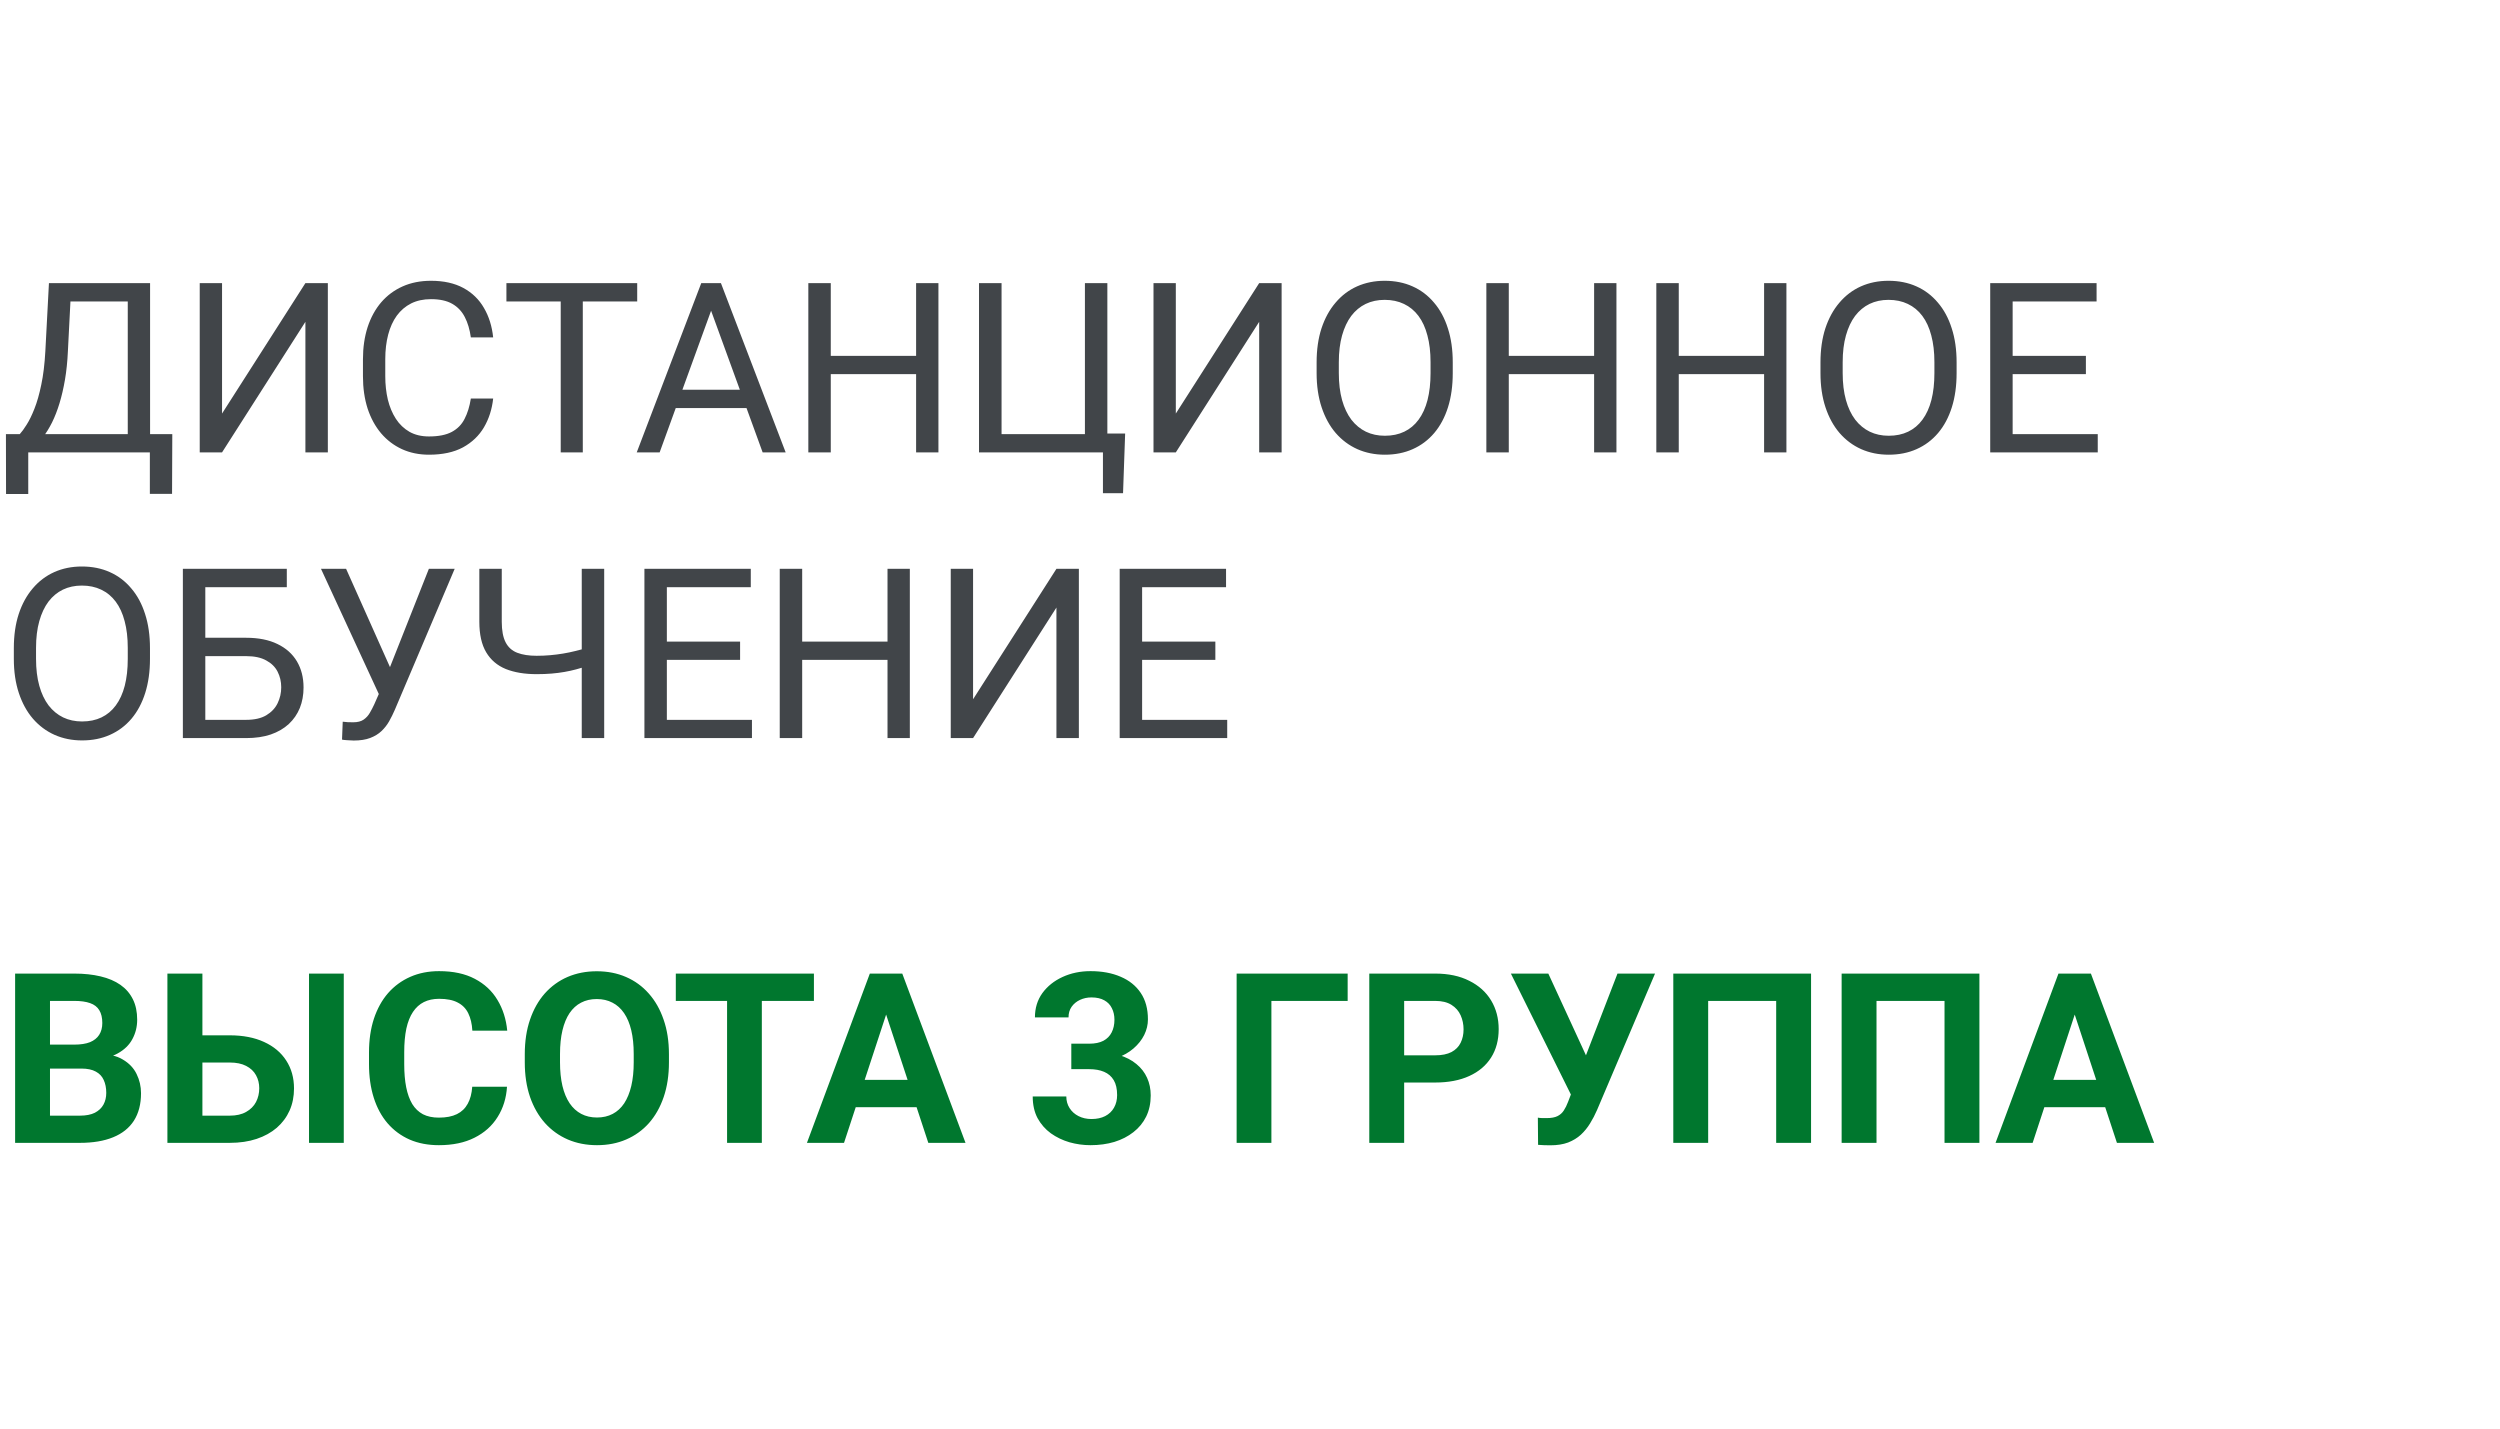
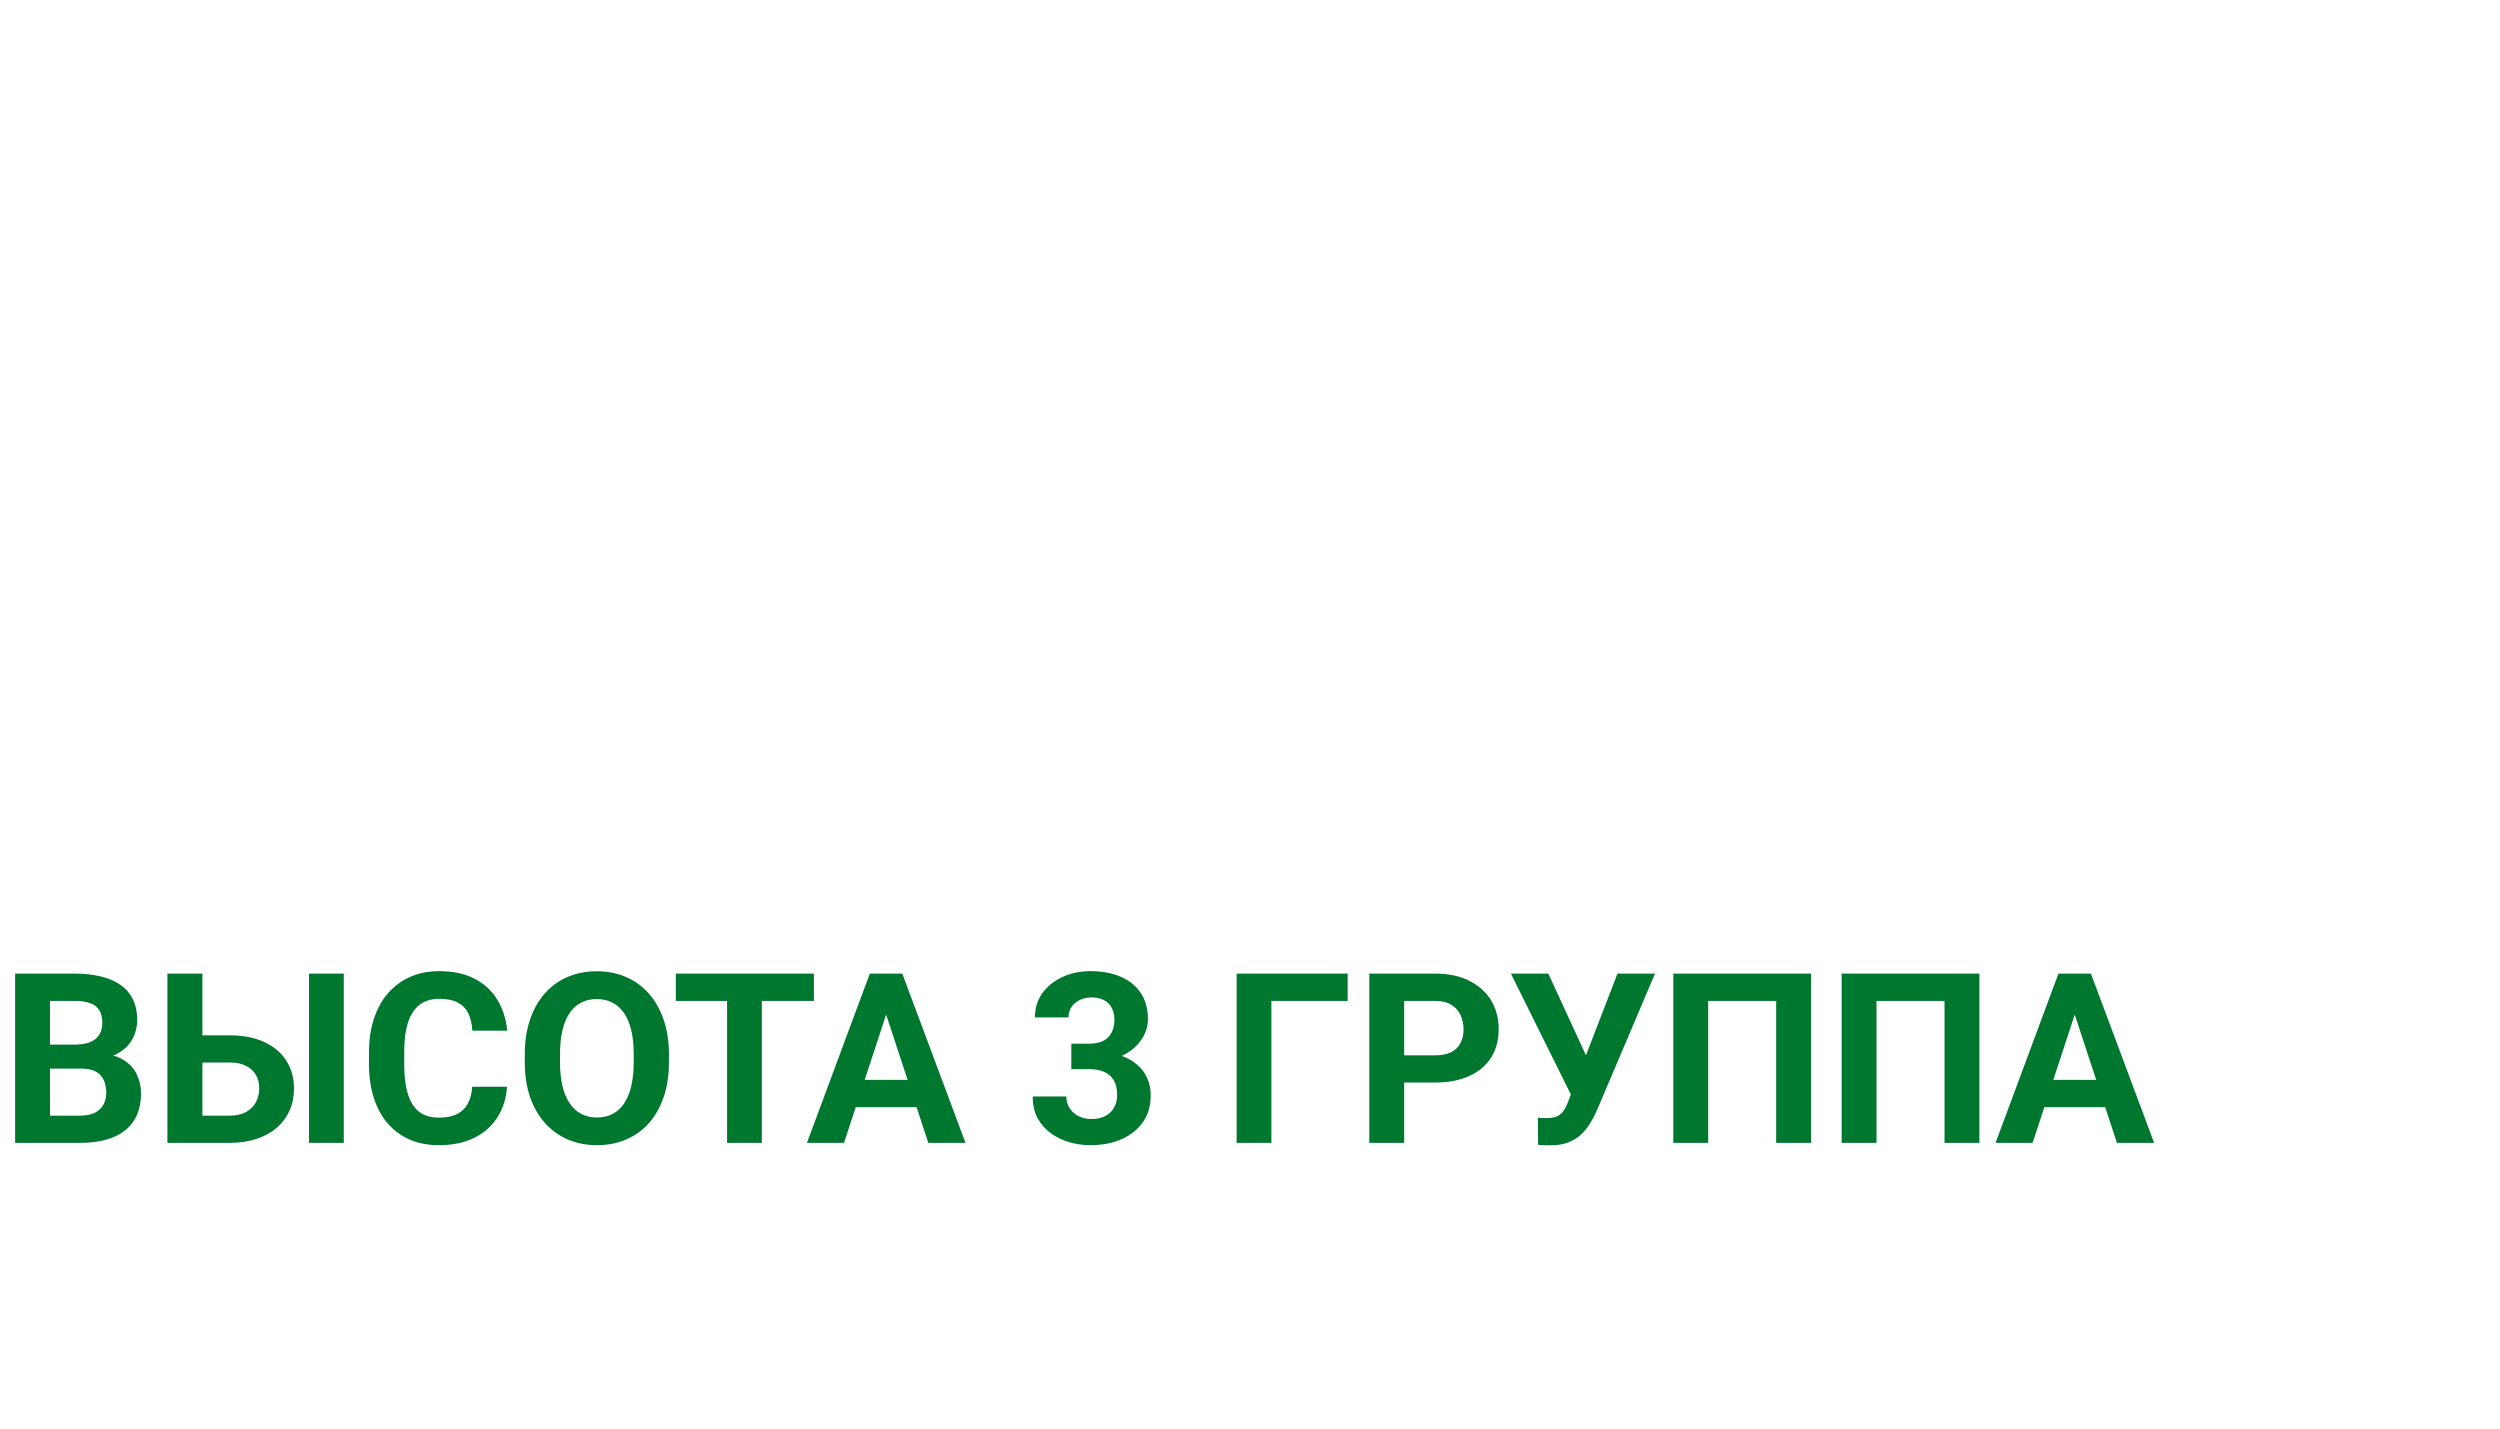
<svg xmlns="http://www.w3.org/2000/svg" width="210" height="120" viewBox="0 0 210 120" fill="none">
-   <path d="M12.832 36.467V38H2.07V36.467H12.832ZM2.373 36.467V41.496H0.508L0.498 36.467H2.373ZM14.473 36.467L14.453 41.486H12.588V36.467H14.473ZM10.986 23.781V25.324H4.756V23.781H10.986ZM12.607 23.781V38H10.732V23.781H12.607ZM4.111 23.781H5.996L5.703 29.504C5.664 30.363 5.583 31.158 5.459 31.887C5.335 32.609 5.182 33.27 5 33.869C4.818 34.468 4.609 35.005 4.375 35.48C4.141 35.949 3.89 36.356 3.623 36.701C3.356 37.04 3.076 37.32 2.783 37.541C2.497 37.756 2.207 37.909 1.914 38H1.055V36.467H1.66C1.829 36.285 2.021 36.021 2.236 35.676C2.458 35.331 2.676 34.885 2.891 34.338C3.112 33.785 3.304 33.111 3.467 32.316C3.636 31.522 3.75 30.585 3.809 29.504L4.111 23.781ZM18.652 34.738L25.654 23.781H27.539V38H25.654V27.033L18.652 38H16.777V23.781H18.652V34.738ZM39.551 33.478H41.426C41.328 34.377 41.071 35.181 40.654 35.891C40.238 36.6 39.648 37.163 38.887 37.58C38.125 37.99 37.175 38.195 36.035 38.195C35.202 38.195 34.443 38.039 33.76 37.727C33.083 37.414 32.5 36.971 32.012 36.398C31.523 35.819 31.146 35.126 30.879 34.318C30.619 33.505 30.488 32.6 30.488 31.604V30.188C30.488 29.191 30.619 28.29 30.879 27.482C31.146 26.669 31.527 25.972 32.022 25.393C32.523 24.813 33.125 24.367 33.828 24.055C34.531 23.742 35.322 23.586 36.201 23.586C37.275 23.586 38.184 23.788 38.926 24.191C39.668 24.595 40.244 25.155 40.654 25.871C41.071 26.581 41.328 27.404 41.426 28.342H39.551C39.46 27.678 39.29 27.108 39.043 26.633C38.796 26.151 38.444 25.78 37.988 25.52C37.533 25.259 36.937 25.129 36.201 25.129C35.57 25.129 35.013 25.249 34.531 25.49C34.056 25.731 33.656 26.073 33.33 26.516C33.011 26.958 32.77 27.489 32.607 28.107C32.445 28.726 32.363 29.413 32.363 30.168V31.604C32.363 32.3 32.435 32.954 32.578 33.566C32.728 34.178 32.953 34.715 33.252 35.178C33.551 35.64 33.932 36.005 34.395 36.272C34.857 36.532 35.404 36.662 36.035 36.662C36.836 36.662 37.474 36.535 37.949 36.281C38.425 36.027 38.783 35.663 39.023 35.188C39.271 34.712 39.447 34.143 39.551 33.478ZM48.955 23.781V38H47.1V23.781H48.955ZM53.525 23.781V25.324H42.539V23.781H53.525ZM60.117 25.041L55.41 38H53.486L58.906 23.781H60.147L60.117 25.041ZM64.062 38L59.346 25.041L59.316 23.781H60.557L65.996 38H64.062ZM63.818 32.736V34.279H55.83V32.736H63.818ZM77.188 29.895V31.428H69.492V29.895H77.188ZM69.785 23.781V38H67.9V23.781H69.785ZM78.828 23.781V38H76.953V23.781H78.828ZM94.512 36.418L94.336 41.428H92.647V38H91.25V36.418H94.512ZM82.236 38V23.781H84.131V36.467H91.133V23.781H93.018V38H82.236ZM98.769 34.738L105.771 23.781H107.656V38H105.771V27.033L98.769 38H96.894V23.781H98.769V34.738ZM122.031 30.441V31.34C122.031 32.408 121.898 33.365 121.631 34.211C121.364 35.057 120.98 35.777 120.479 36.369C119.977 36.962 119.375 37.414 118.672 37.727C117.975 38.039 117.194 38.195 116.328 38.195C115.488 38.195 114.717 38.039 114.014 37.727C113.317 37.414 112.712 36.962 112.197 36.369C111.689 35.777 111.296 35.057 111.016 34.211C110.736 33.365 110.596 32.408 110.596 31.34V30.441C110.596 29.374 110.732 28.42 111.006 27.58C111.286 26.734 111.68 26.014 112.188 25.422C112.695 24.823 113.298 24.367 113.994 24.055C114.697 23.742 115.469 23.586 116.309 23.586C117.174 23.586 117.956 23.742 118.652 24.055C119.355 24.367 119.958 24.823 120.459 25.422C120.967 26.014 121.354 26.734 121.621 27.58C121.895 28.42 122.031 29.374 122.031 30.441ZM120.166 31.34V30.422C120.166 29.576 120.078 28.827 119.902 28.176C119.733 27.525 119.482 26.978 119.15 26.535C118.818 26.092 118.411 25.757 117.93 25.529C117.454 25.301 116.914 25.188 116.309 25.188C115.723 25.188 115.192 25.301 114.717 25.529C114.248 25.757 113.844 26.092 113.506 26.535C113.174 26.978 112.917 27.525 112.734 28.176C112.552 28.827 112.461 29.576 112.461 30.422V31.34C112.461 32.193 112.552 32.948 112.734 33.605C112.917 34.257 113.177 34.807 113.516 35.256C113.861 35.699 114.268 36.034 114.736 36.262C115.212 36.49 115.742 36.603 116.328 36.603C116.94 36.603 117.484 36.49 117.959 36.262C118.434 36.034 118.835 35.699 119.16 35.256C119.492 34.807 119.743 34.257 119.912 33.605C120.081 32.948 120.166 32.193 120.166 31.34ZM134.141 29.895V31.428H126.445V29.895H134.141ZM126.738 23.781V38H124.854V23.781H126.738ZM135.781 23.781V38H133.906V23.781H135.781ZM148.418 29.895V31.428H140.723V29.895H148.418ZM141.016 23.781V38H139.131V23.781H141.016ZM150.059 23.781V38H148.184V23.781H150.059ZM164.355 30.441V31.34C164.355 32.408 164.222 33.365 163.955 34.211C163.688 35.057 163.304 35.777 162.803 36.369C162.301 36.962 161.699 37.414 160.996 37.727C160.299 38.039 159.518 38.195 158.652 38.195C157.812 38.195 157.041 38.039 156.338 37.727C155.641 37.414 155.036 36.962 154.521 36.369C154.014 35.777 153.62 35.057 153.34 34.211C153.06 33.365 152.92 32.408 152.92 31.34V30.441C152.92 29.374 153.057 28.42 153.33 27.58C153.61 26.734 154.004 26.014 154.512 25.422C155.02 24.823 155.622 24.367 156.318 24.055C157.021 23.742 157.793 23.586 158.633 23.586C159.499 23.586 160.28 23.742 160.977 24.055C161.68 24.367 162.282 24.823 162.783 25.422C163.291 26.014 163.678 26.734 163.945 27.58C164.219 28.42 164.355 29.374 164.355 30.441ZM162.49 31.34V30.422C162.49 29.576 162.402 28.827 162.227 28.176C162.057 27.525 161.807 26.978 161.475 26.535C161.143 26.092 160.736 25.757 160.254 25.529C159.779 25.301 159.238 25.188 158.633 25.188C158.047 25.188 157.516 25.301 157.041 25.529C156.572 25.757 156.169 26.092 155.83 26.535C155.498 26.978 155.241 27.525 155.059 28.176C154.876 28.827 154.785 29.576 154.785 30.422V31.34C154.785 32.193 154.876 32.948 155.059 33.605C155.241 34.257 155.501 34.807 155.84 35.256C156.185 35.699 156.592 36.034 157.061 36.262C157.536 36.49 158.066 36.603 158.652 36.603C159.264 36.603 159.808 36.49 160.283 36.262C160.758 36.034 161.159 35.699 161.484 35.256C161.816 34.807 162.067 34.257 162.236 33.605C162.406 32.948 162.49 32.193 162.49 31.34ZM176.211 36.467V38H168.682V36.467H176.211ZM169.062 23.781V38H167.178V23.781H169.062ZM175.215 29.895V31.428H168.682V29.895H175.215ZM176.113 23.781V25.324H168.682V23.781H176.113ZM12.598 54.441V55.34C12.598 56.408 12.464 57.365 12.197 58.211C11.93 59.057 11.546 59.777 11.045 60.369C10.544 60.962 9.941 61.414 9.238 61.727C8.542 62.039 7.76 62.195 6.895 62.195C6.055 62.195 5.283 62.039 4.58 61.727C3.883 61.414 3.278 60.962 2.764 60.369C2.256 59.777 1.862 59.057 1.582 58.211C1.302 57.365 1.162 56.408 1.162 55.34V54.441C1.162 53.374 1.299 52.42 1.572 51.58C1.852 50.734 2.246 50.014 2.754 49.422C3.262 48.823 3.864 48.367 4.561 48.055C5.264 47.742 6.035 47.586 6.875 47.586C7.741 47.586 8.522 47.742 9.219 48.055C9.922 48.367 10.524 48.823 11.025 49.422C11.533 50.014 11.921 50.734 12.188 51.58C12.461 52.42 12.598 53.374 12.598 54.441ZM10.732 55.34V54.422C10.732 53.575 10.645 52.827 10.469 52.176C10.3 51.525 10.049 50.978 9.717 50.535C9.385 50.092 8.978 49.757 8.496 49.529C8.021 49.301 7.48 49.188 6.875 49.188C6.289 49.188 5.758 49.301 5.283 49.529C4.814 49.757 4.411 50.092 4.072 50.535C3.74 50.978 3.483 51.525 3.301 52.176C3.118 52.827 3.027 53.575 3.027 54.422V55.34C3.027 56.193 3.118 56.948 3.301 57.605C3.483 58.257 3.743 58.807 4.082 59.256C4.427 59.699 4.834 60.034 5.303 60.262C5.778 60.49 6.309 60.603 6.895 60.603C7.507 60.603 8.05 60.49 8.525 60.262C9.001 60.034 9.401 59.699 9.727 59.256C10.059 58.807 10.309 58.257 10.479 57.605C10.648 56.948 10.732 56.193 10.732 55.34ZM24.092 47.781V49.324H17.236V62H15.361V47.781H24.092ZM16.797 53.572H20.674C21.715 53.572 22.594 53.748 23.311 54.1C24.027 54.445 24.57 54.93 24.941 55.555C25.312 56.18 25.498 56.912 25.498 57.752C25.498 58.377 25.394 58.95 25.186 59.471C24.977 59.985 24.668 60.434 24.258 60.818C23.848 61.196 23.343 61.489 22.744 61.697C22.145 61.899 21.455 62 20.674 62H15.361V47.781H17.246V60.467H20.674C21.37 60.467 21.934 60.34 22.363 60.086C22.799 59.825 23.119 59.487 23.32 59.07C23.522 58.654 23.623 58.208 23.623 57.732C23.623 57.257 23.522 56.821 23.32 56.424C23.119 56.027 22.799 55.711 22.363 55.477C21.934 55.236 21.37 55.115 20.674 55.115H16.797V53.572ZM32.266 57.283L36.025 47.781H38.193L33.164 59.627C33.021 59.959 32.861 60.281 32.685 60.594C32.51 60.9 32.295 61.173 32.041 61.414C31.787 61.655 31.471 61.847 31.094 61.99C30.723 62.133 30.26 62.205 29.707 62.205C29.551 62.205 29.365 62.195 29.15 62.176C28.936 62.163 28.796 62.147 28.73 62.127L28.789 60.623C28.861 60.636 29.001 60.649 29.209 60.662C29.417 60.669 29.57 60.672 29.668 60.672C30.039 60.672 30.332 60.597 30.547 60.447C30.762 60.297 30.934 60.109 31.064 59.881C31.201 59.647 31.325 59.409 31.436 59.168L32.266 57.283ZM29.072 47.781L33.027 56.639L33.496 58.387L31.914 58.504L26.963 47.781H29.072ZM40.264 47.781H42.148V52.225C42.148 52.96 42.256 53.536 42.471 53.953C42.685 54.37 43.011 54.663 43.447 54.832C43.883 55.001 44.427 55.086 45.078 55.086C45.469 55.086 45.846 55.07 46.211 55.037C46.582 55.005 46.943 54.959 47.295 54.9C47.647 54.842 47.992 54.77 48.33 54.685C48.675 54.601 49.014 54.51 49.346 54.412V55.955C49.027 56.053 48.708 56.144 48.389 56.228C48.076 56.313 47.751 56.385 47.412 56.443C47.08 56.502 46.722 56.547 46.338 56.58C45.96 56.613 45.54 56.629 45.078 56.629C44.075 56.629 43.213 56.486 42.49 56.199C41.774 55.906 41.224 55.438 40.84 54.793C40.456 54.148 40.264 53.292 40.264 52.225V47.781ZM48.867 47.781H50.752V62H48.867V47.781ZM63.164 60.467V62H55.635V60.467H63.164ZM56.016 47.781V62H54.131V47.781H56.016ZM62.168 53.895V55.428H55.635V53.895H62.168ZM63.066 47.781V49.324H55.635V47.781H63.066ZM74.785 53.895V55.428H67.09V53.895H74.785ZM67.383 47.781V62H65.498V47.781H67.383ZM76.426 47.781V62H74.551V47.781H76.426ZM81.738 58.738L88.74 47.781H90.625V62H88.74V51.033L81.738 62H79.863V47.781H81.738V58.738ZM103.086 60.467V62H95.557V60.467H103.086ZM95.938 47.781V62H94.053V47.781H95.938ZM102.09 53.895V55.428H95.557V53.895H102.09ZM102.988 47.781V49.324H95.557V47.781H102.988Z" fill="#414549" />
  <path d="M6.836 89.76H3.184L3.164 87.748H6.23C6.771 87.748 7.214 87.68 7.559 87.543C7.904 87.4 8.161 87.195 8.33 86.928C8.506 86.654 8.594 86.322 8.594 85.932C8.594 85.489 8.509 85.131 8.34 84.857C8.177 84.584 7.92 84.385 7.568 84.262C7.223 84.138 6.777 84.076 6.23 84.076H4.199V96H1.27V81.781H6.23C7.057 81.781 7.796 81.859 8.447 82.016C9.105 82.172 9.661 82.409 10.117 82.728C10.573 83.047 10.921 83.451 11.162 83.939C11.403 84.421 11.523 84.994 11.523 85.658C11.523 86.244 11.39 86.784 11.123 87.279C10.863 87.774 10.449 88.178 9.883 88.49C9.323 88.803 8.59 88.975 7.686 89.008L6.836 89.76ZM6.709 96H2.383L3.525 93.715H6.709C7.223 93.715 7.643 93.633 7.969 93.471C8.294 93.301 8.535 93.074 8.691 92.787C8.848 92.501 8.926 92.172 8.926 91.801C8.926 91.384 8.854 91.023 8.711 90.717C8.574 90.411 8.353 90.176 8.047 90.014C7.741 89.844 7.337 89.76 6.836 89.76H4.014L4.033 87.748H7.549L8.223 88.539C9.089 88.526 9.785 88.679 10.312 88.998C10.846 89.311 11.234 89.717 11.475 90.219C11.722 90.72 11.846 91.257 11.846 91.83C11.846 92.742 11.647 93.51 11.25 94.135C10.853 94.753 10.27 95.219 9.502 95.531C8.74 95.844 7.809 96 6.709 96ZM15.977 86.967H19.297C20.41 86.967 21.37 87.152 22.178 87.523C22.991 87.894 23.613 88.415 24.043 89.086C24.479 89.757 24.697 90.538 24.697 91.43C24.697 92.107 24.574 92.725 24.326 93.285C24.079 93.838 23.721 94.32 23.252 94.731C22.783 95.134 22.217 95.447 21.553 95.668C20.889 95.889 20.137 96 19.297 96H14.062V81.781H17.002V93.715H19.297C19.85 93.715 20.309 93.611 20.674 93.402C21.045 93.194 21.322 92.917 21.504 92.572C21.686 92.221 21.777 91.833 21.777 91.41C21.777 91.007 21.686 90.642 21.504 90.316C21.322 89.984 21.045 89.724 20.674 89.535C20.309 89.346 19.85 89.252 19.297 89.252H15.977V86.967ZM28.877 81.781V96H25.957V81.781H28.877ZM39.668 91.283H42.588C42.529 92.24 42.266 93.09 41.797 93.832C41.335 94.574 40.687 95.154 39.853 95.57C39.027 95.987 38.031 96.195 36.865 96.195C35.954 96.195 35.137 96.039 34.414 95.727C33.691 95.408 33.073 94.952 32.559 94.359C32.051 93.767 31.663 93.051 31.396 92.211C31.13 91.371 30.996 90.43 30.996 89.389V88.402C30.996 87.361 31.133 86.42 31.406 85.58C31.686 84.734 32.083 84.014 32.598 83.422C33.118 82.829 33.74 82.374 34.463 82.055C35.185 81.736 35.993 81.576 36.885 81.576C38.07 81.576 39.069 81.791 39.883 82.221C40.703 82.65 41.338 83.243 41.787 83.998C42.243 84.753 42.516 85.613 42.607 86.576H39.678C39.645 86.003 39.531 85.518 39.336 85.121C39.141 84.717 38.844 84.415 38.447 84.213C38.057 84.005 37.536 83.9 36.885 83.9C36.397 83.9 35.97 83.992 35.605 84.174C35.241 84.356 34.935 84.633 34.688 85.004C34.44 85.375 34.255 85.844 34.131 86.41C34.014 86.97 33.955 87.628 33.955 88.383V89.389C33.955 90.124 34.01 90.772 34.121 91.332C34.232 91.885 34.401 92.354 34.629 92.738C34.863 93.116 35.163 93.402 35.527 93.598C35.898 93.787 36.344 93.881 36.865 93.881C37.477 93.881 37.982 93.783 38.379 93.588C38.776 93.393 39.079 93.103 39.287 92.719C39.502 92.335 39.629 91.856 39.668 91.283ZM56.191 88.559V89.232C56.191 90.313 56.045 91.283 55.752 92.143C55.459 93.002 55.046 93.734 54.512 94.34C53.978 94.939 53.34 95.398 52.598 95.717C51.862 96.036 51.045 96.195 50.147 96.195C49.255 96.195 48.438 96.036 47.695 95.717C46.96 95.398 46.322 94.939 45.781 94.34C45.241 93.734 44.821 93.002 44.522 92.143C44.228 91.283 44.082 90.313 44.082 89.232V88.559C44.082 87.471 44.228 86.501 44.522 85.648C44.815 84.789 45.228 84.057 45.762 83.451C46.302 82.846 46.94 82.383 47.676 82.064C48.418 81.745 49.235 81.586 50.127 81.586C51.025 81.586 51.842 81.745 52.578 82.064C53.32 82.383 53.958 82.846 54.492 83.451C55.033 84.057 55.449 84.789 55.742 85.648C56.042 86.501 56.191 87.471 56.191 88.559ZM53.232 89.232V88.539C53.232 87.784 53.164 87.12 53.027 86.547C52.891 85.974 52.689 85.492 52.422 85.102C52.155 84.711 51.829 84.418 51.445 84.223C51.061 84.021 50.622 83.92 50.127 83.92C49.632 83.92 49.193 84.021 48.809 84.223C48.431 84.418 48.109 84.711 47.842 85.102C47.581 85.492 47.383 85.974 47.246 86.547C47.109 87.12 47.041 87.784 47.041 88.539V89.232C47.041 89.981 47.109 90.645 47.246 91.225C47.383 91.797 47.585 92.283 47.852 92.68C48.118 93.07 48.444 93.367 48.828 93.568C49.212 93.77 49.652 93.871 50.147 93.871C50.641 93.871 51.081 93.77 51.465 93.568C51.849 93.367 52.171 93.07 52.432 92.68C52.692 92.283 52.891 91.797 53.027 91.225C53.164 90.645 53.232 89.981 53.232 89.232ZM63.994 81.781V96H61.074V81.781H63.994ZM68.369 81.781V84.076H56.768V81.781H68.369ZM74.766 84.213L70.898 96H67.783L73.066 81.781H75.049L74.766 84.213ZM77.978 96L74.102 84.213L73.789 81.781H75.791L81.103 96H77.978ZM77.803 90.707V93.002H70.293V90.707H77.803ZM89.99 87.67H91.494C91.976 87.67 92.373 87.588 92.686 87.426C92.998 87.257 93.229 87.022 93.379 86.723C93.535 86.417 93.613 86.062 93.613 85.658C93.613 85.294 93.542 84.971 93.398 84.691C93.262 84.405 93.05 84.184 92.764 84.027C92.477 83.865 92.116 83.783 91.68 83.783C91.335 83.783 91.016 83.852 90.723 83.988C90.43 84.125 90.195 84.317 90.019 84.564C89.844 84.812 89.756 85.111 89.756 85.463H86.934C86.934 84.682 87.142 84.001 87.559 83.422C87.982 82.842 88.548 82.39 89.258 82.064C89.967 81.739 90.749 81.576 91.602 81.576C92.565 81.576 93.408 81.732 94.131 82.045C94.853 82.351 95.417 82.803 95.82 83.402C96.224 84.001 96.426 84.743 96.426 85.629C96.426 86.078 96.322 86.514 96.113 86.938C95.905 87.354 95.606 87.732 95.215 88.07C94.831 88.402 94.362 88.669 93.809 88.871C93.255 89.066 92.633 89.164 91.943 89.164H89.99V87.67ZM89.99 89.809V88.353H91.943C92.718 88.353 93.398 88.441 93.984 88.617C94.57 88.793 95.062 89.047 95.459 89.379C95.856 89.704 96.156 90.092 96.357 90.541C96.559 90.984 96.66 91.475 96.66 92.016C96.66 92.68 96.533 93.272 96.279 93.793C96.025 94.307 95.667 94.743 95.205 95.102C94.749 95.46 94.216 95.733 93.603 95.922C92.992 96.104 92.324 96.195 91.602 96.195C91.003 96.195 90.413 96.114 89.834 95.951C89.261 95.782 88.74 95.531 88.272 95.199C87.809 94.861 87.438 94.438 87.158 93.93C86.885 93.415 86.748 92.807 86.748 92.103H89.57C89.57 92.468 89.662 92.794 89.844 93.08C90.026 93.367 90.277 93.591 90.596 93.754C90.921 93.917 91.283 93.998 91.68 93.998C92.129 93.998 92.513 93.917 92.832 93.754C93.158 93.585 93.405 93.35 93.574 93.051C93.75 92.745 93.838 92.39 93.838 91.986C93.838 91.466 93.743 91.049 93.555 90.736C93.366 90.417 93.096 90.183 92.744 90.033C92.393 89.883 91.976 89.809 91.494 89.809H89.99ZM113.203 81.781V84.076H106.797V96H103.877V81.781H113.203ZM120.557 90.932H116.934V88.647H120.557C121.117 88.647 121.572 88.555 121.924 88.373C122.275 88.184 122.533 87.924 122.695 87.592C122.858 87.26 122.939 86.885 122.939 86.469C122.939 86.046 122.858 85.652 122.695 85.287C122.533 84.922 122.275 84.63 121.924 84.408C121.572 84.187 121.117 84.076 120.557 84.076H117.949V96H115.02V81.781H120.557C121.67 81.781 122.624 81.983 123.418 82.387C124.219 82.784 124.831 83.334 125.254 84.037C125.677 84.74 125.889 85.544 125.889 86.449C125.889 87.367 125.677 88.162 125.254 88.832C124.831 89.503 124.219 90.02 123.418 90.385C122.624 90.749 121.67 90.932 120.557 90.932ZM132.373 90.844L135.869 81.781H139.023L134.15 93.246C133.981 93.637 133.786 94.011 133.564 94.369C133.35 94.721 133.092 95.037 132.793 95.316C132.493 95.59 132.135 95.808 131.719 95.971C131.302 96.127 130.804 96.205 130.225 96.205C130.081 96.205 129.906 96.202 129.697 96.195C129.489 96.189 129.323 96.179 129.199 96.166L129.18 93.881C129.258 93.9 129.382 93.913 129.551 93.92C129.72 93.92 129.844 93.92 129.922 93.92C130.306 93.92 130.609 93.865 130.83 93.754C131.051 93.643 131.227 93.487 131.357 93.285C131.494 93.077 131.615 92.833 131.719 92.553L132.373 90.844ZM130.059 81.781L133.301 88.822L134.209 92.055L132.031 92.094L126.914 81.781H130.059ZM152.129 81.781V96H149.199V84.076H143.486V96H140.557V81.781H152.129ZM166.27 81.781V96H163.34V84.076H157.627V96H154.697V81.781H166.27ZM174.609 84.213L170.742 96H167.627L172.91 81.781H174.893L174.609 84.213ZM177.822 96L173.945 84.213L173.633 81.781H175.635L180.947 96H177.822ZM177.646 90.707V93.002H170.137V90.707H177.646Z" fill="#00772E" />
</svg>